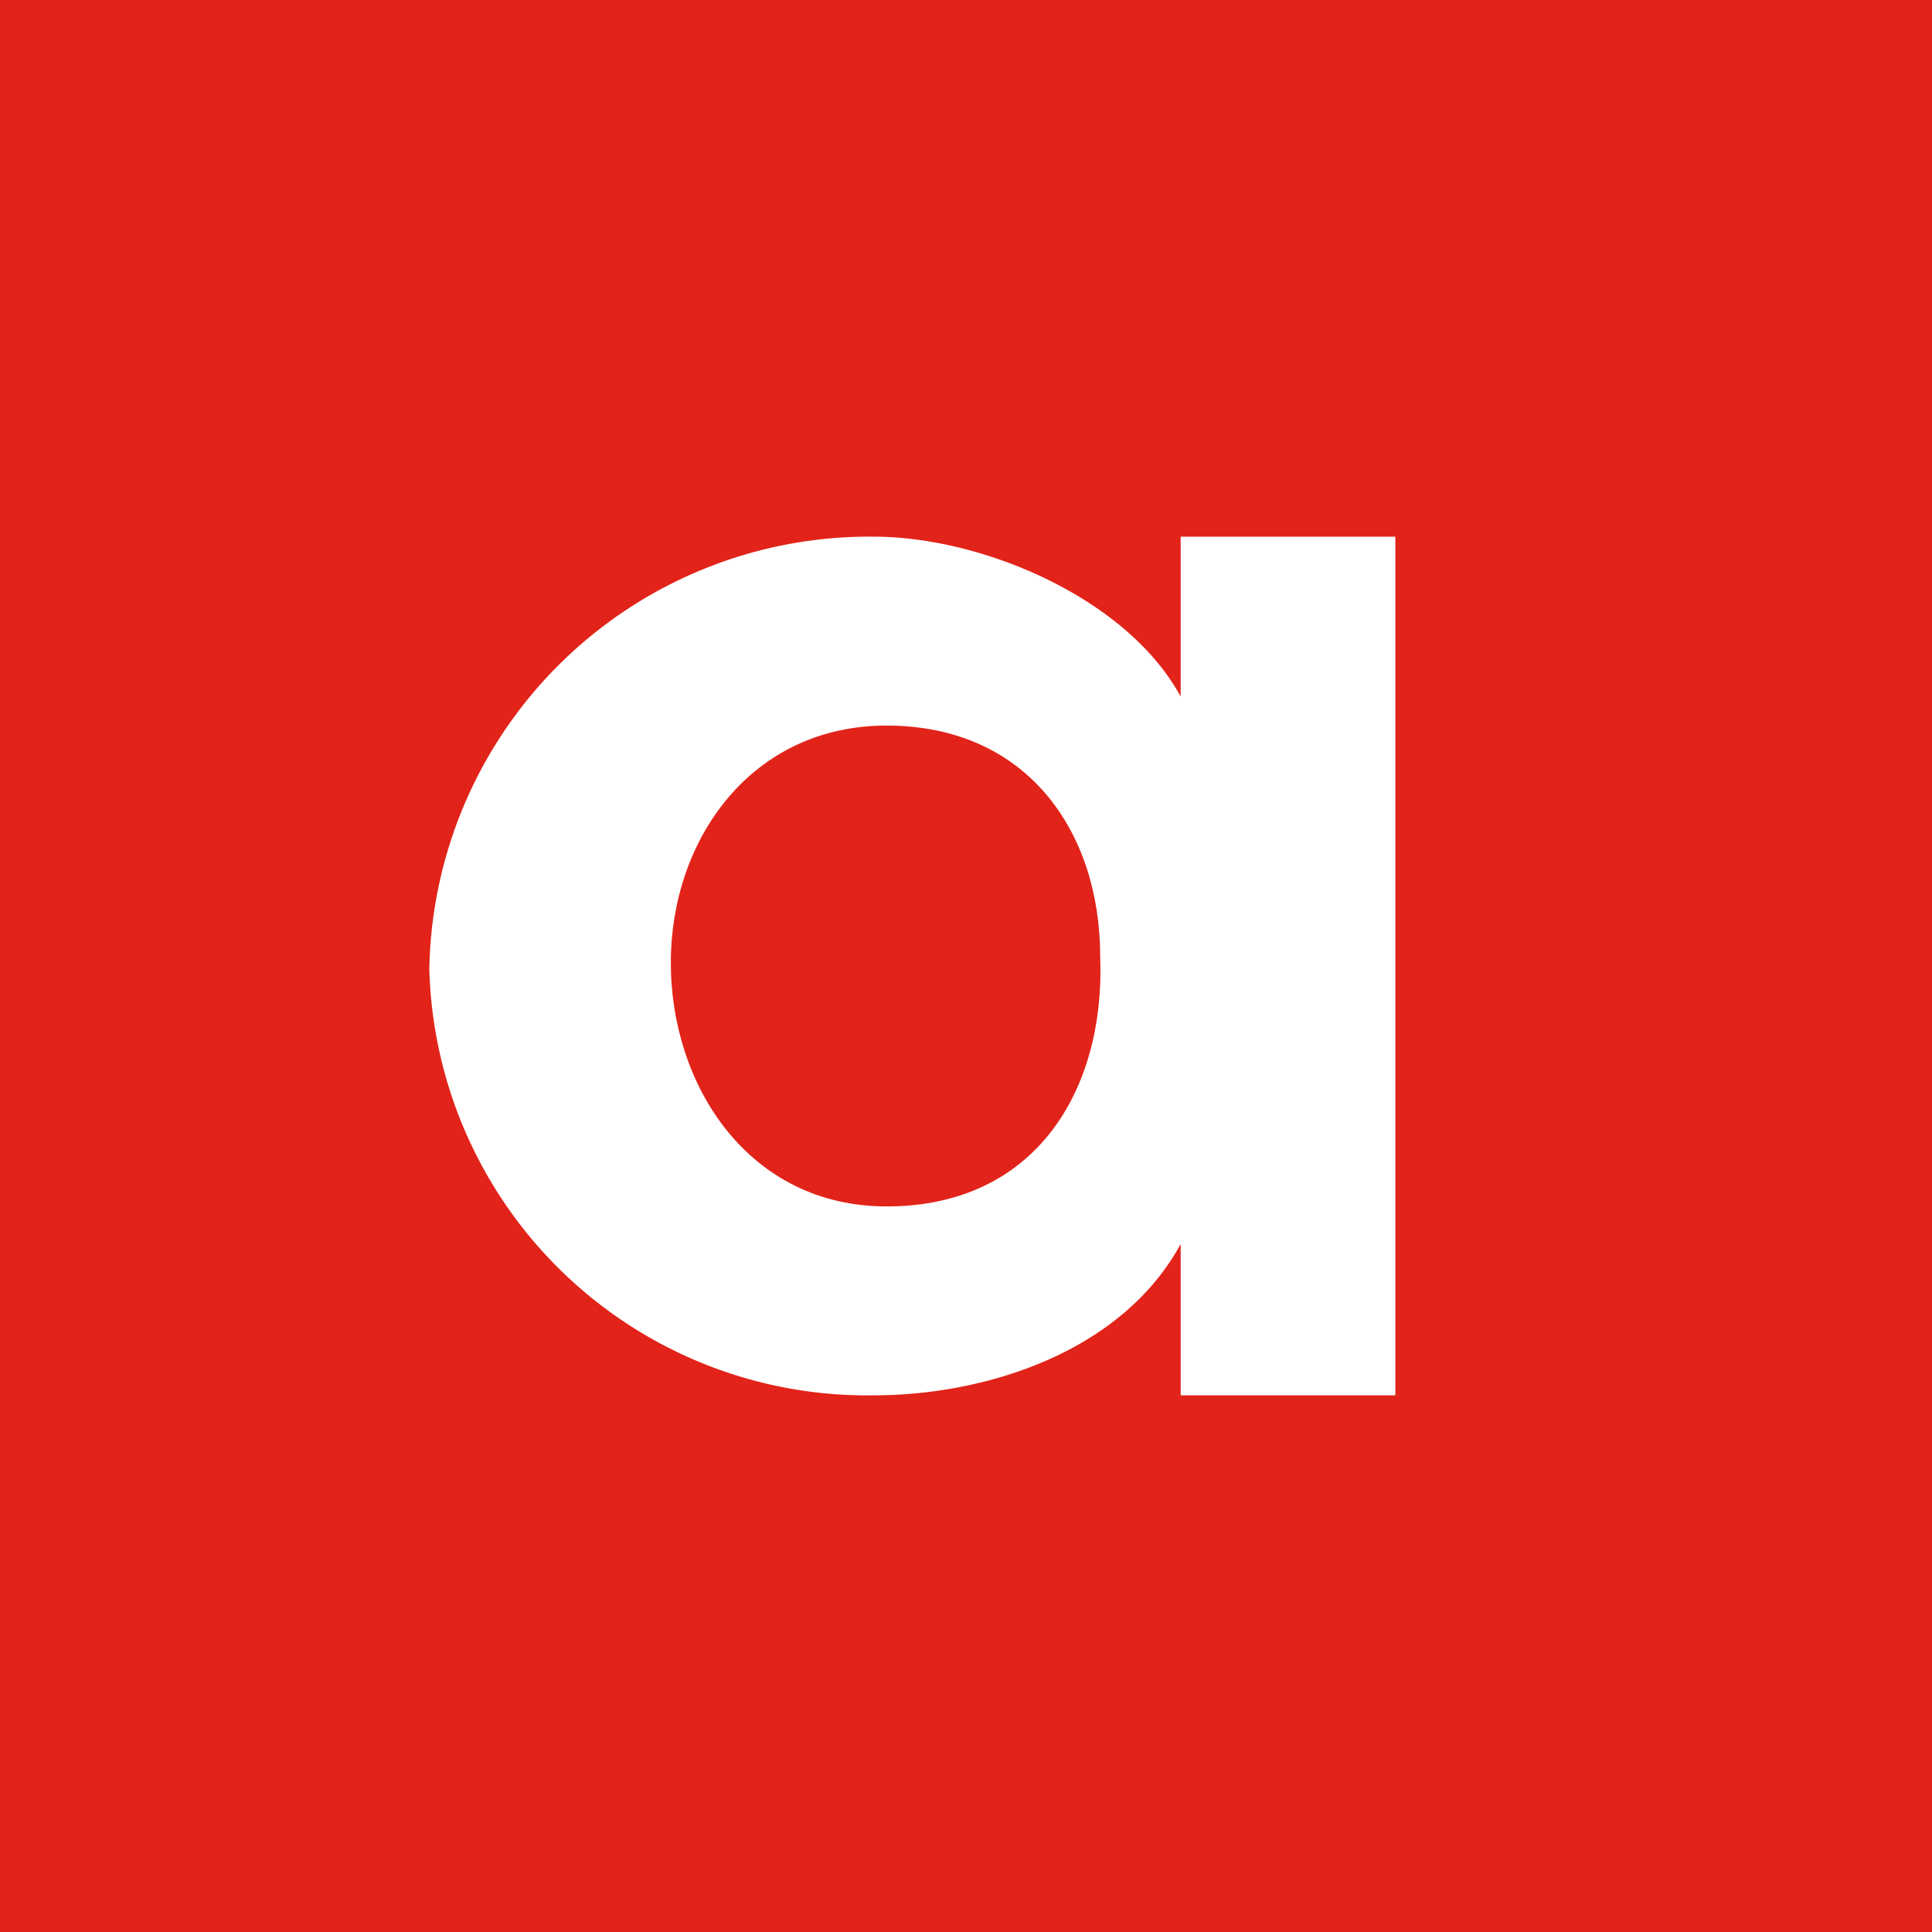
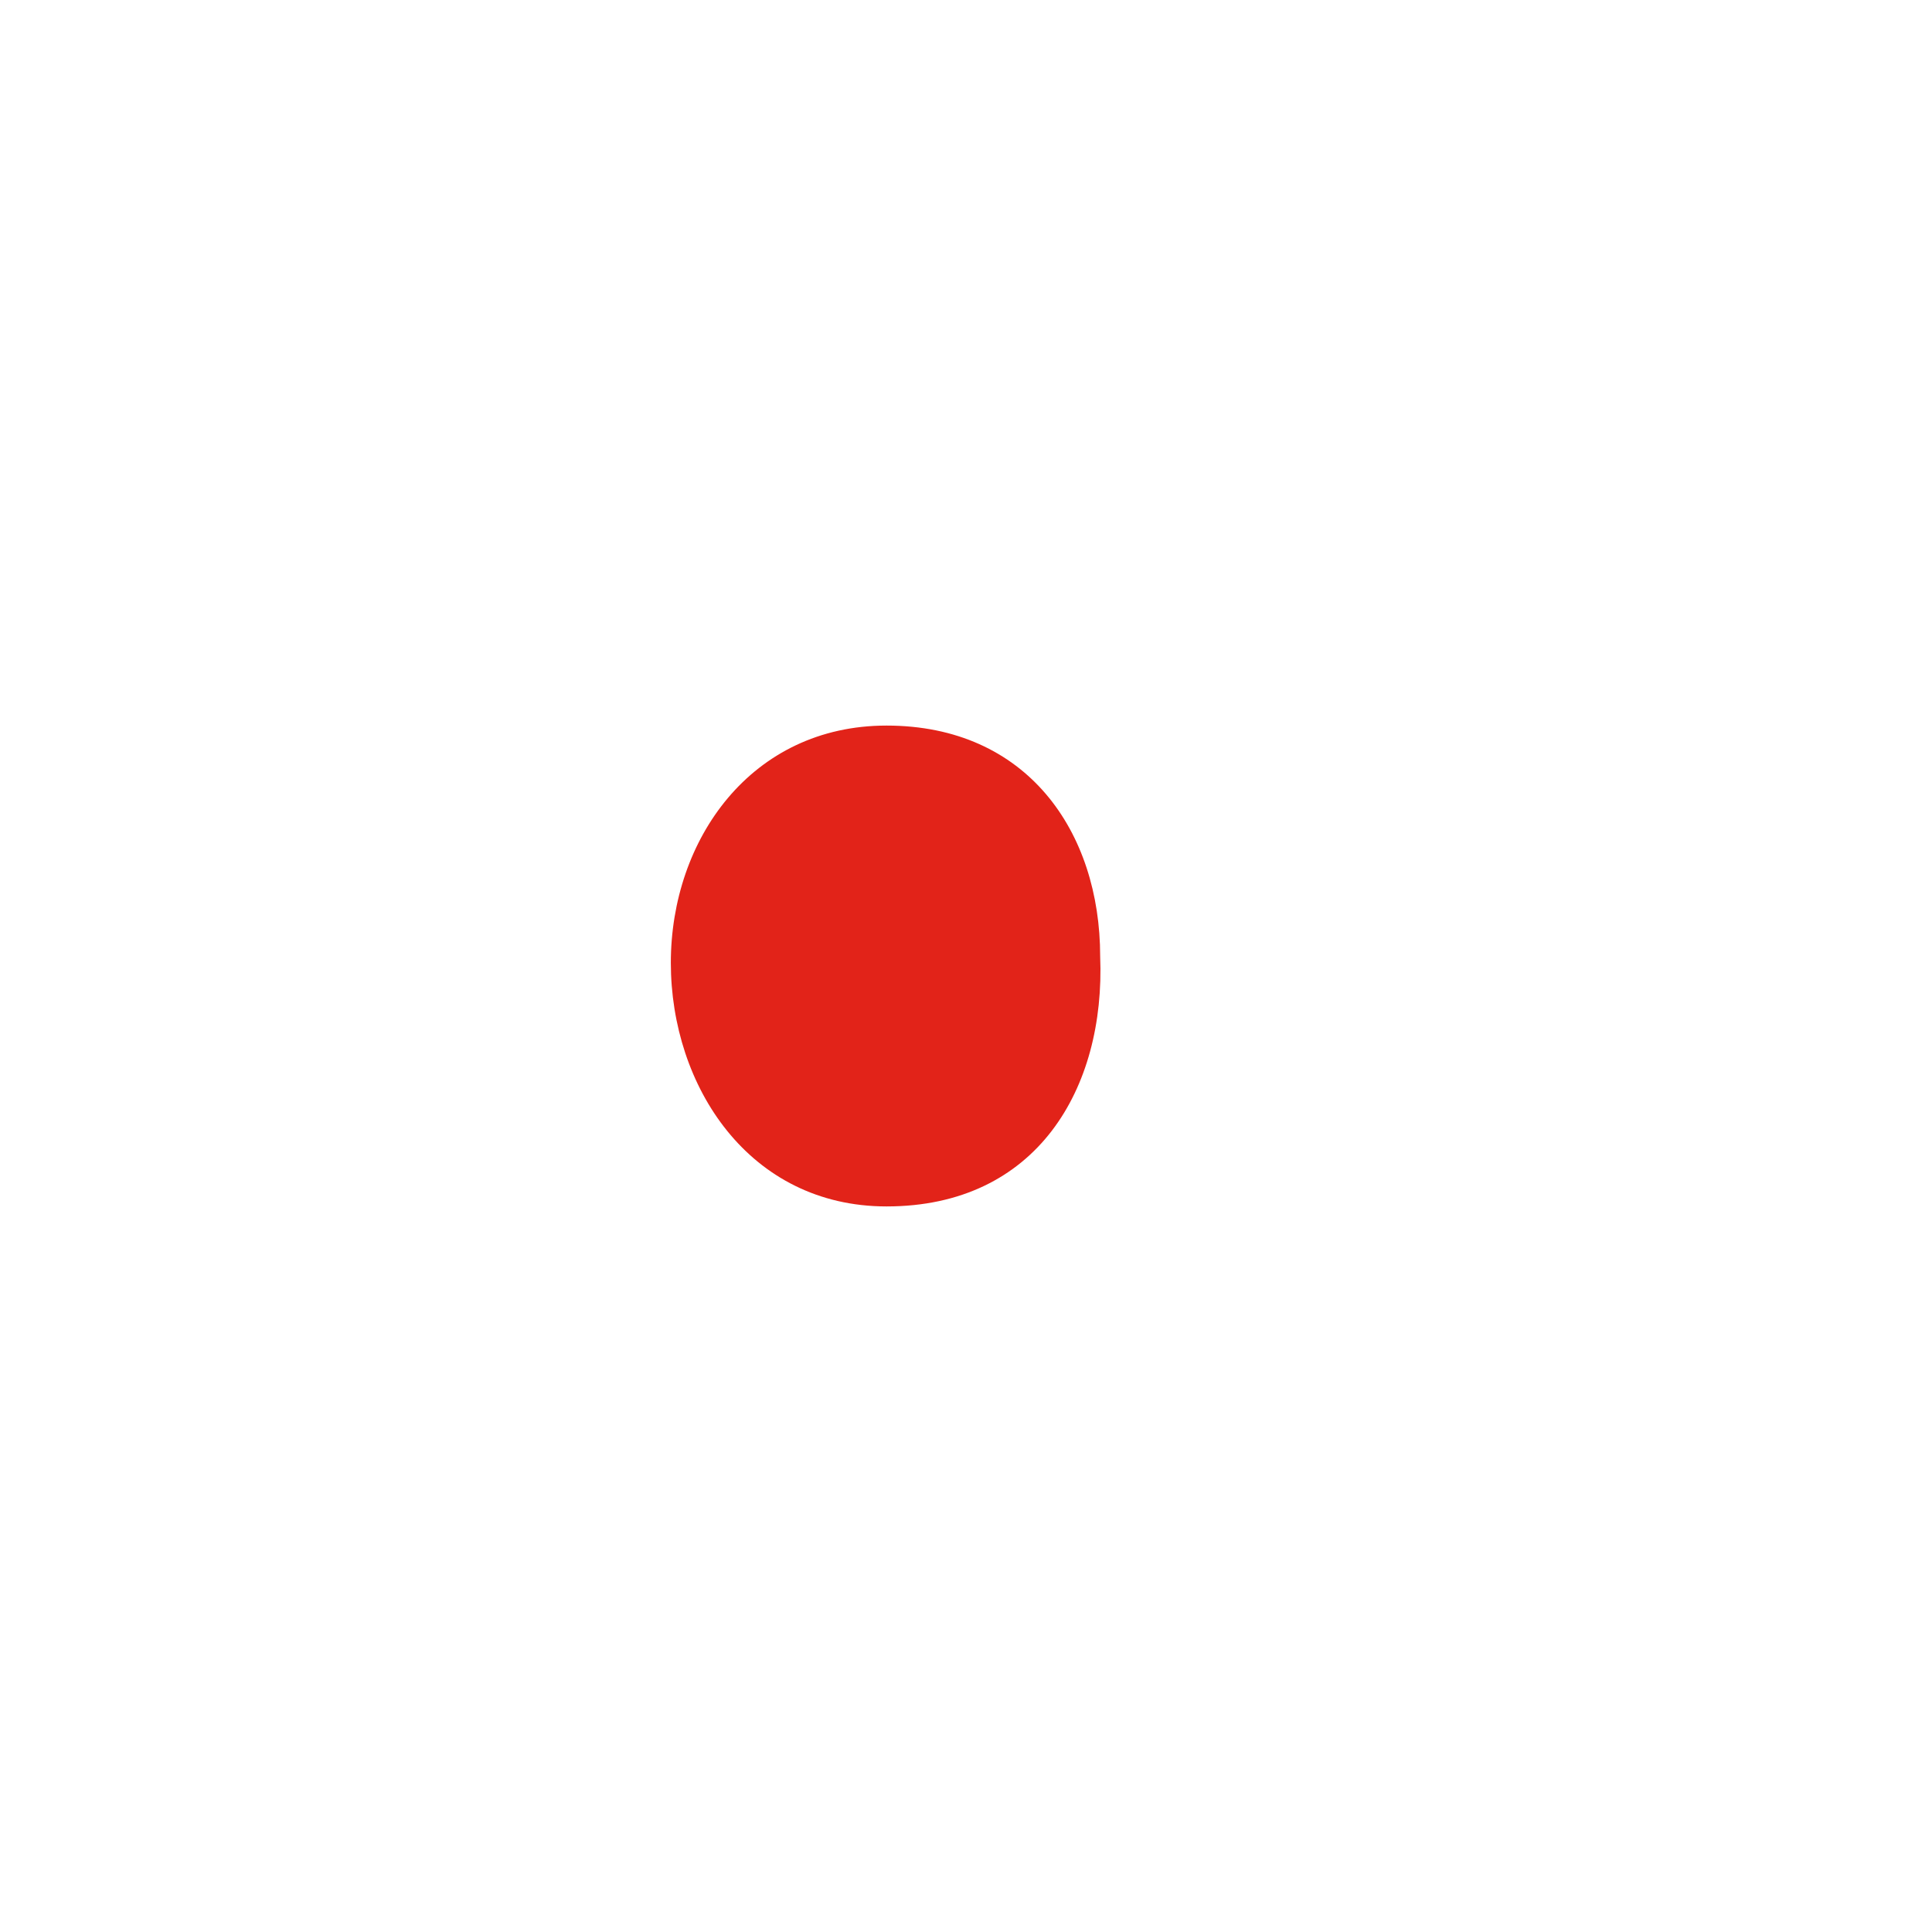
<svg xmlns="http://www.w3.org/2000/svg" width="18" height="18">
-   <path fill="#E22319" d="M0 0h18v18H0z" />
  <path d="M11 6.49C10.5 5.57 9.15 5 8.14 5A4.1 4.1 0 004 9.03 4.08 4.08 0 008.14 13c1.04 0 2.31-.4 2.86-1.41V13h2V5h-2v1.49z" fill="#fff" />
  <path d="M8.26 6.76C7 6.76 6.25 7.82 6.25 8.97s.73 2.27 2.01 2.27c1.4 0 2.04-1.1 1.99-2.33 0-1.16-.68-2.15-1.99-2.15z" fill="#E22319" />
</svg>